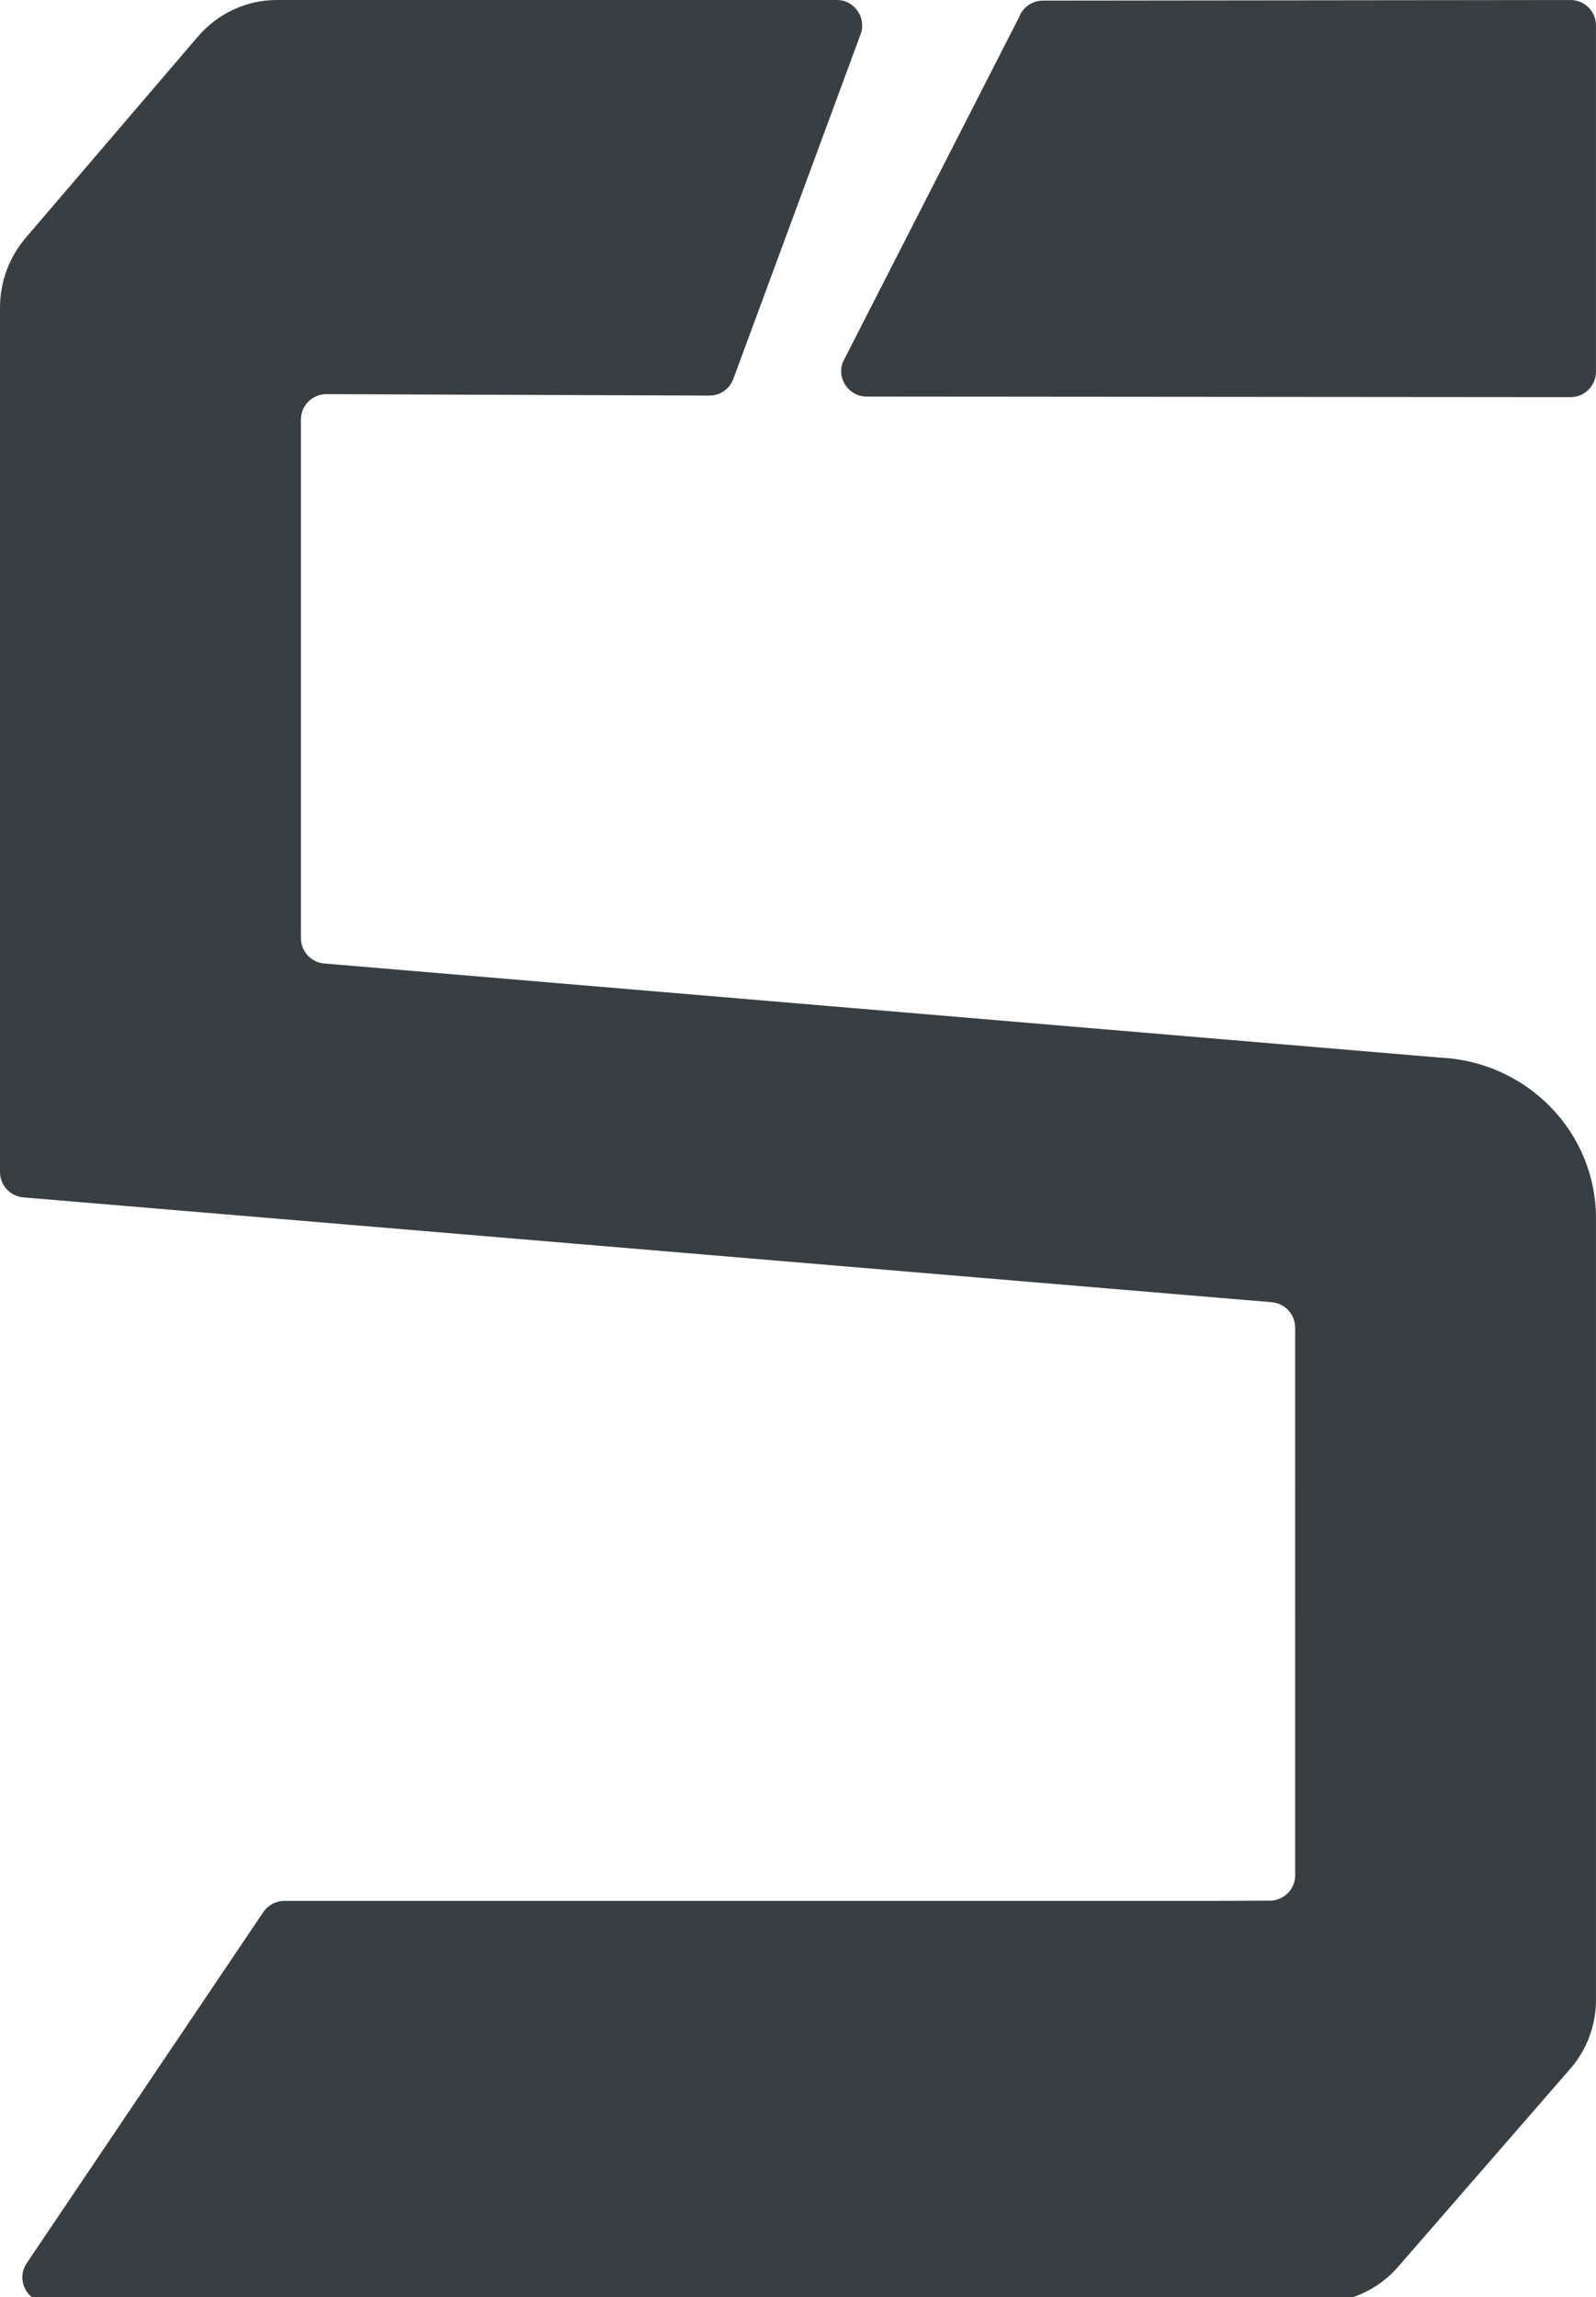
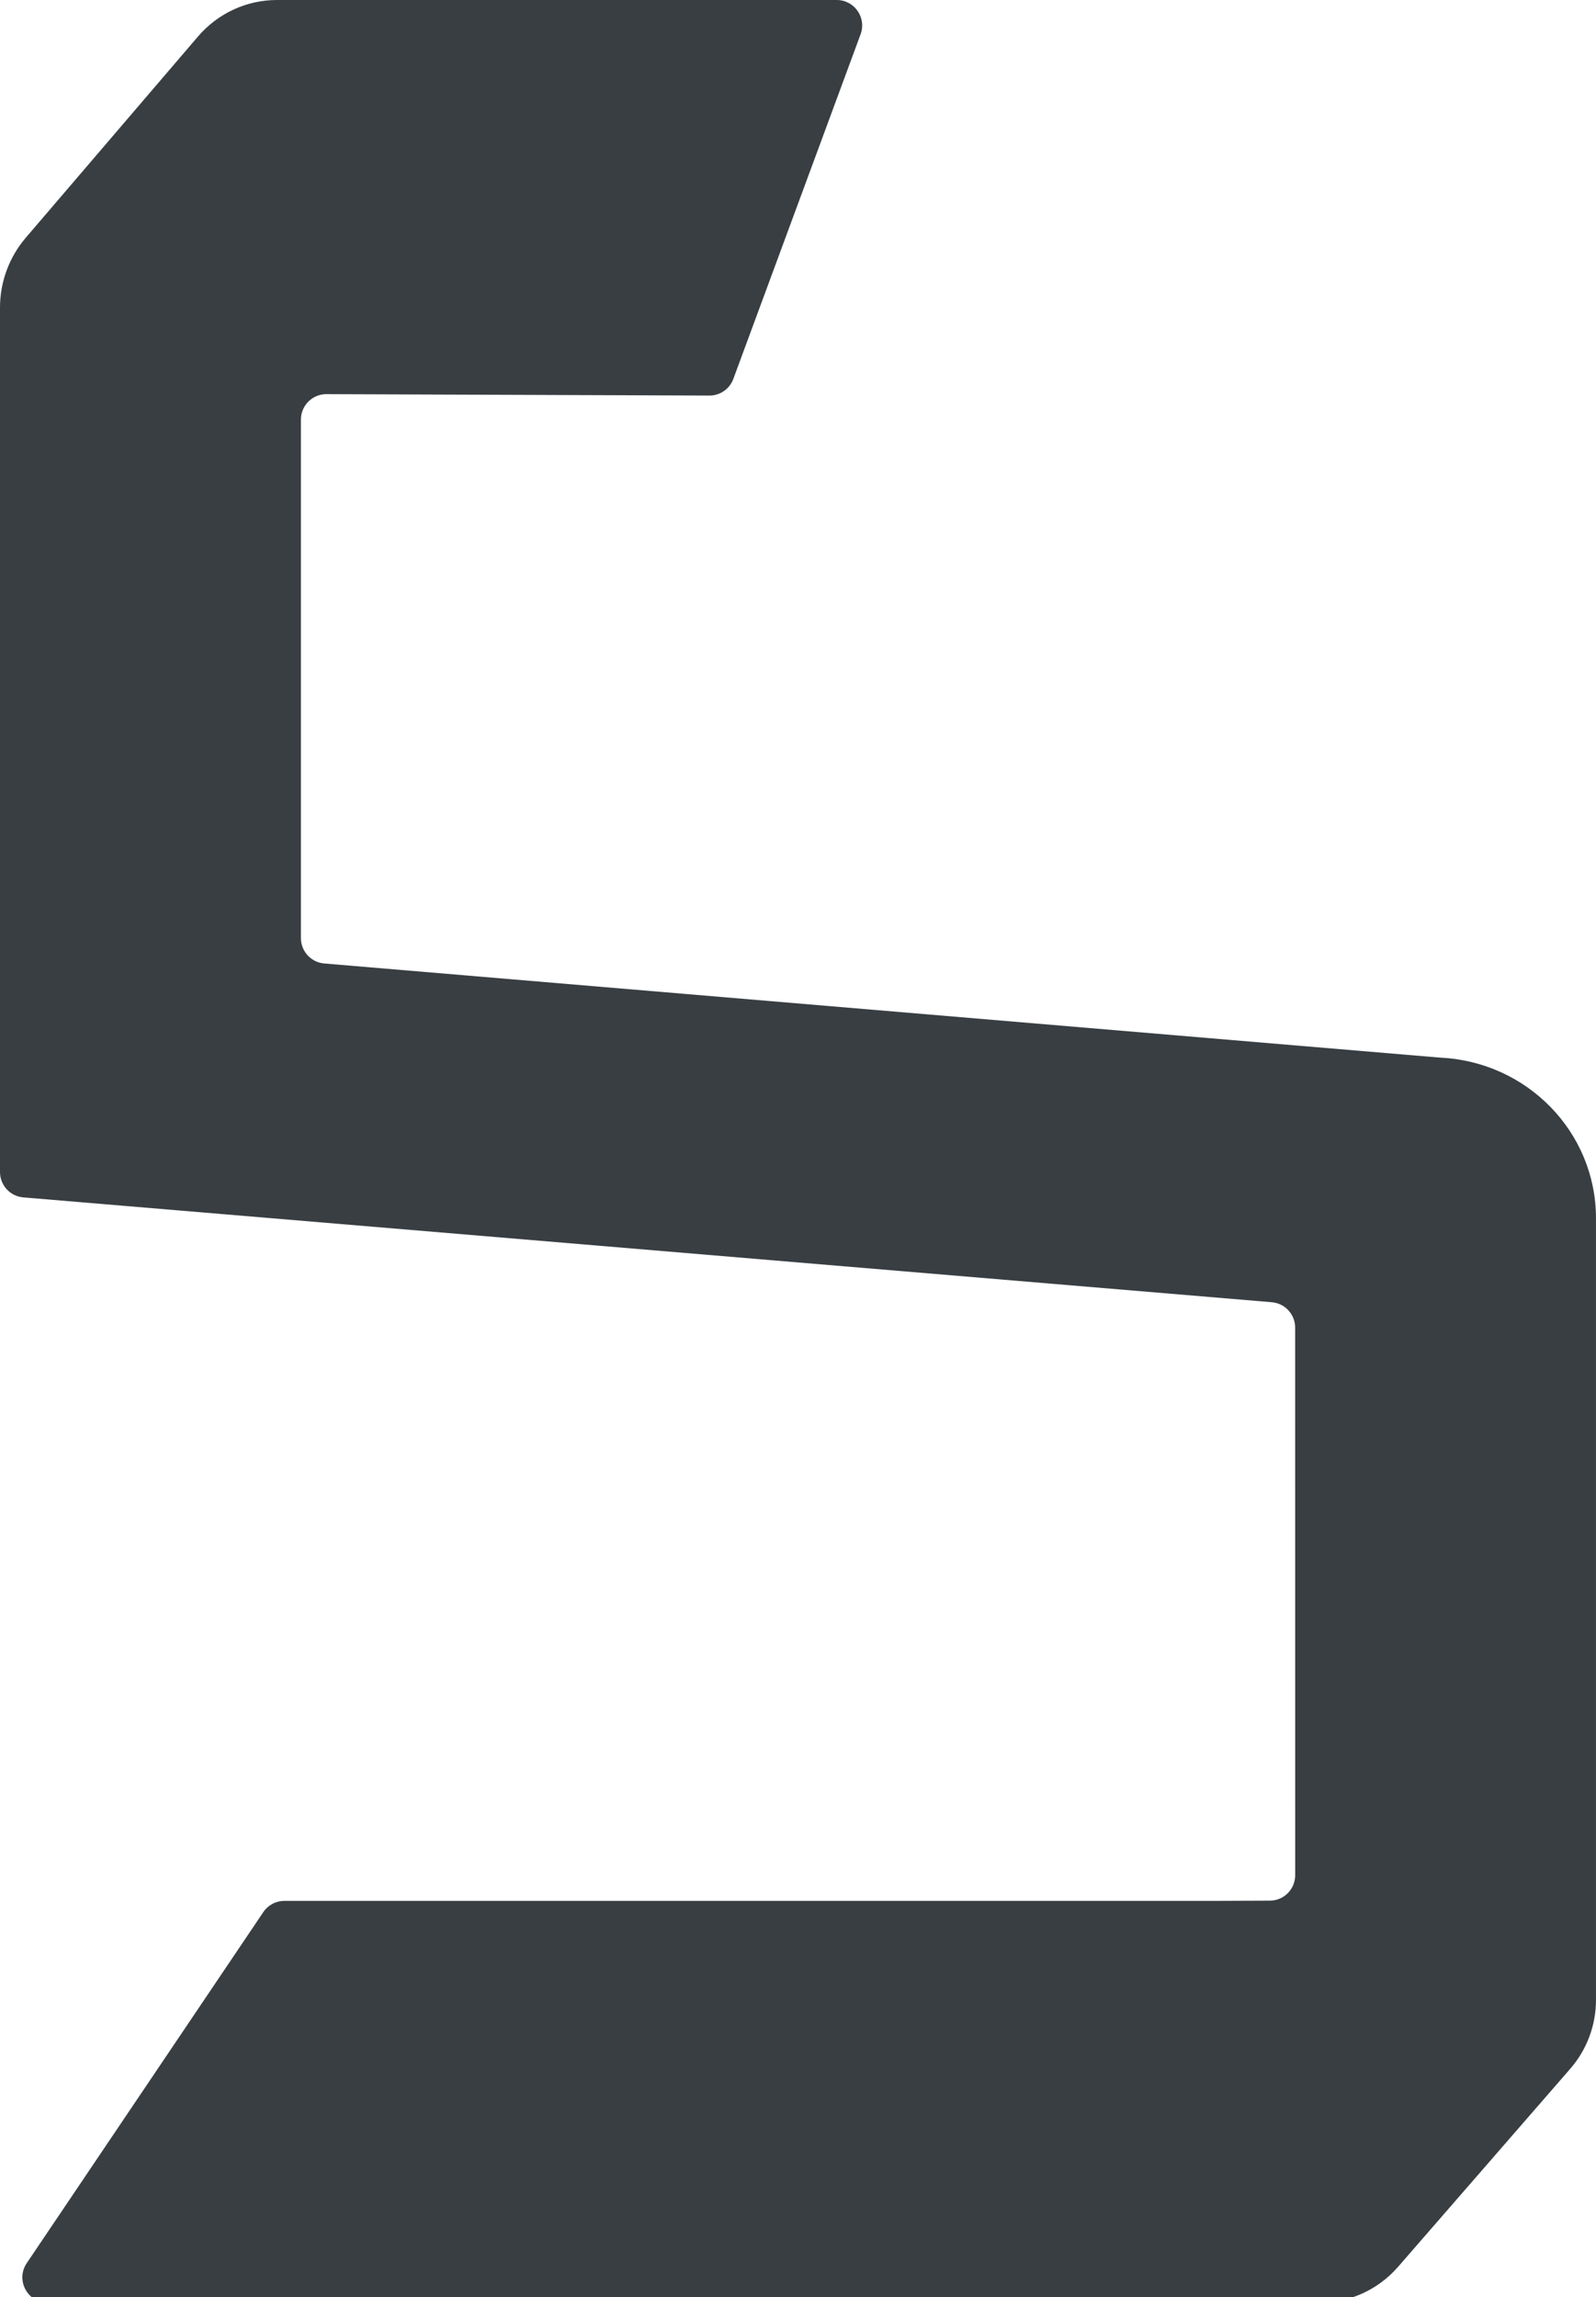
<svg xmlns="http://www.w3.org/2000/svg" id="Layer_1" viewBox="0 0 73.399 105.618">
  <defs>
    <style>.cls-1{fill:#383e42;}</style>
  </defs>
-   <path class="cls-1" d="M72.227.001l-24.264.027c-.49,0-.928.305-1.098.765l-8.107,15.863c-.282.763.281,1.574,1.094,1.576l32.374.027c.647.001,1.172-.524,1.172-1.171V1.172C73.399.525,72.874.001,72.227.001Z" />
  <path class="cls-1" d="M66.236,48.626v-0l-51.323-4.329c-.607-.05-1.074-.557-1.074-1.167l-0-23.839c0-.633.503-1.151,1.135-1.17l17.649.066c.492.002.932-.304,1.102-.765l5.853-15.846c.282-.764-.283-1.576-1.098-1.576H12.735c-1.393,0-2.718.613-3.632,1.681L1.189,10.926c-.768.897-1.189,2.038-1.189,3.218v39.741c0,.608.466,1.115,1.072,1.166l57.418,4.82c.606.051,1.073.558,1.073,1.166,0,0,.001,20.097.002,25.176,0,.644-.517,1.167-1.161,1.171-.978.006-2.256.01-2.506.01H13.08c-.389,0-.753.193-.97.516L1.23,104.05c-.524.777.033,1.825.971,1.825h58.463c1.393,0,2.718-.604,3.632-1.655l7.921-9.109c.762-.876,1.181-1.998,1.181-3.159v-35.939c0-3.971-3.176-7.202-7.162-7.387Z" />
</svg>